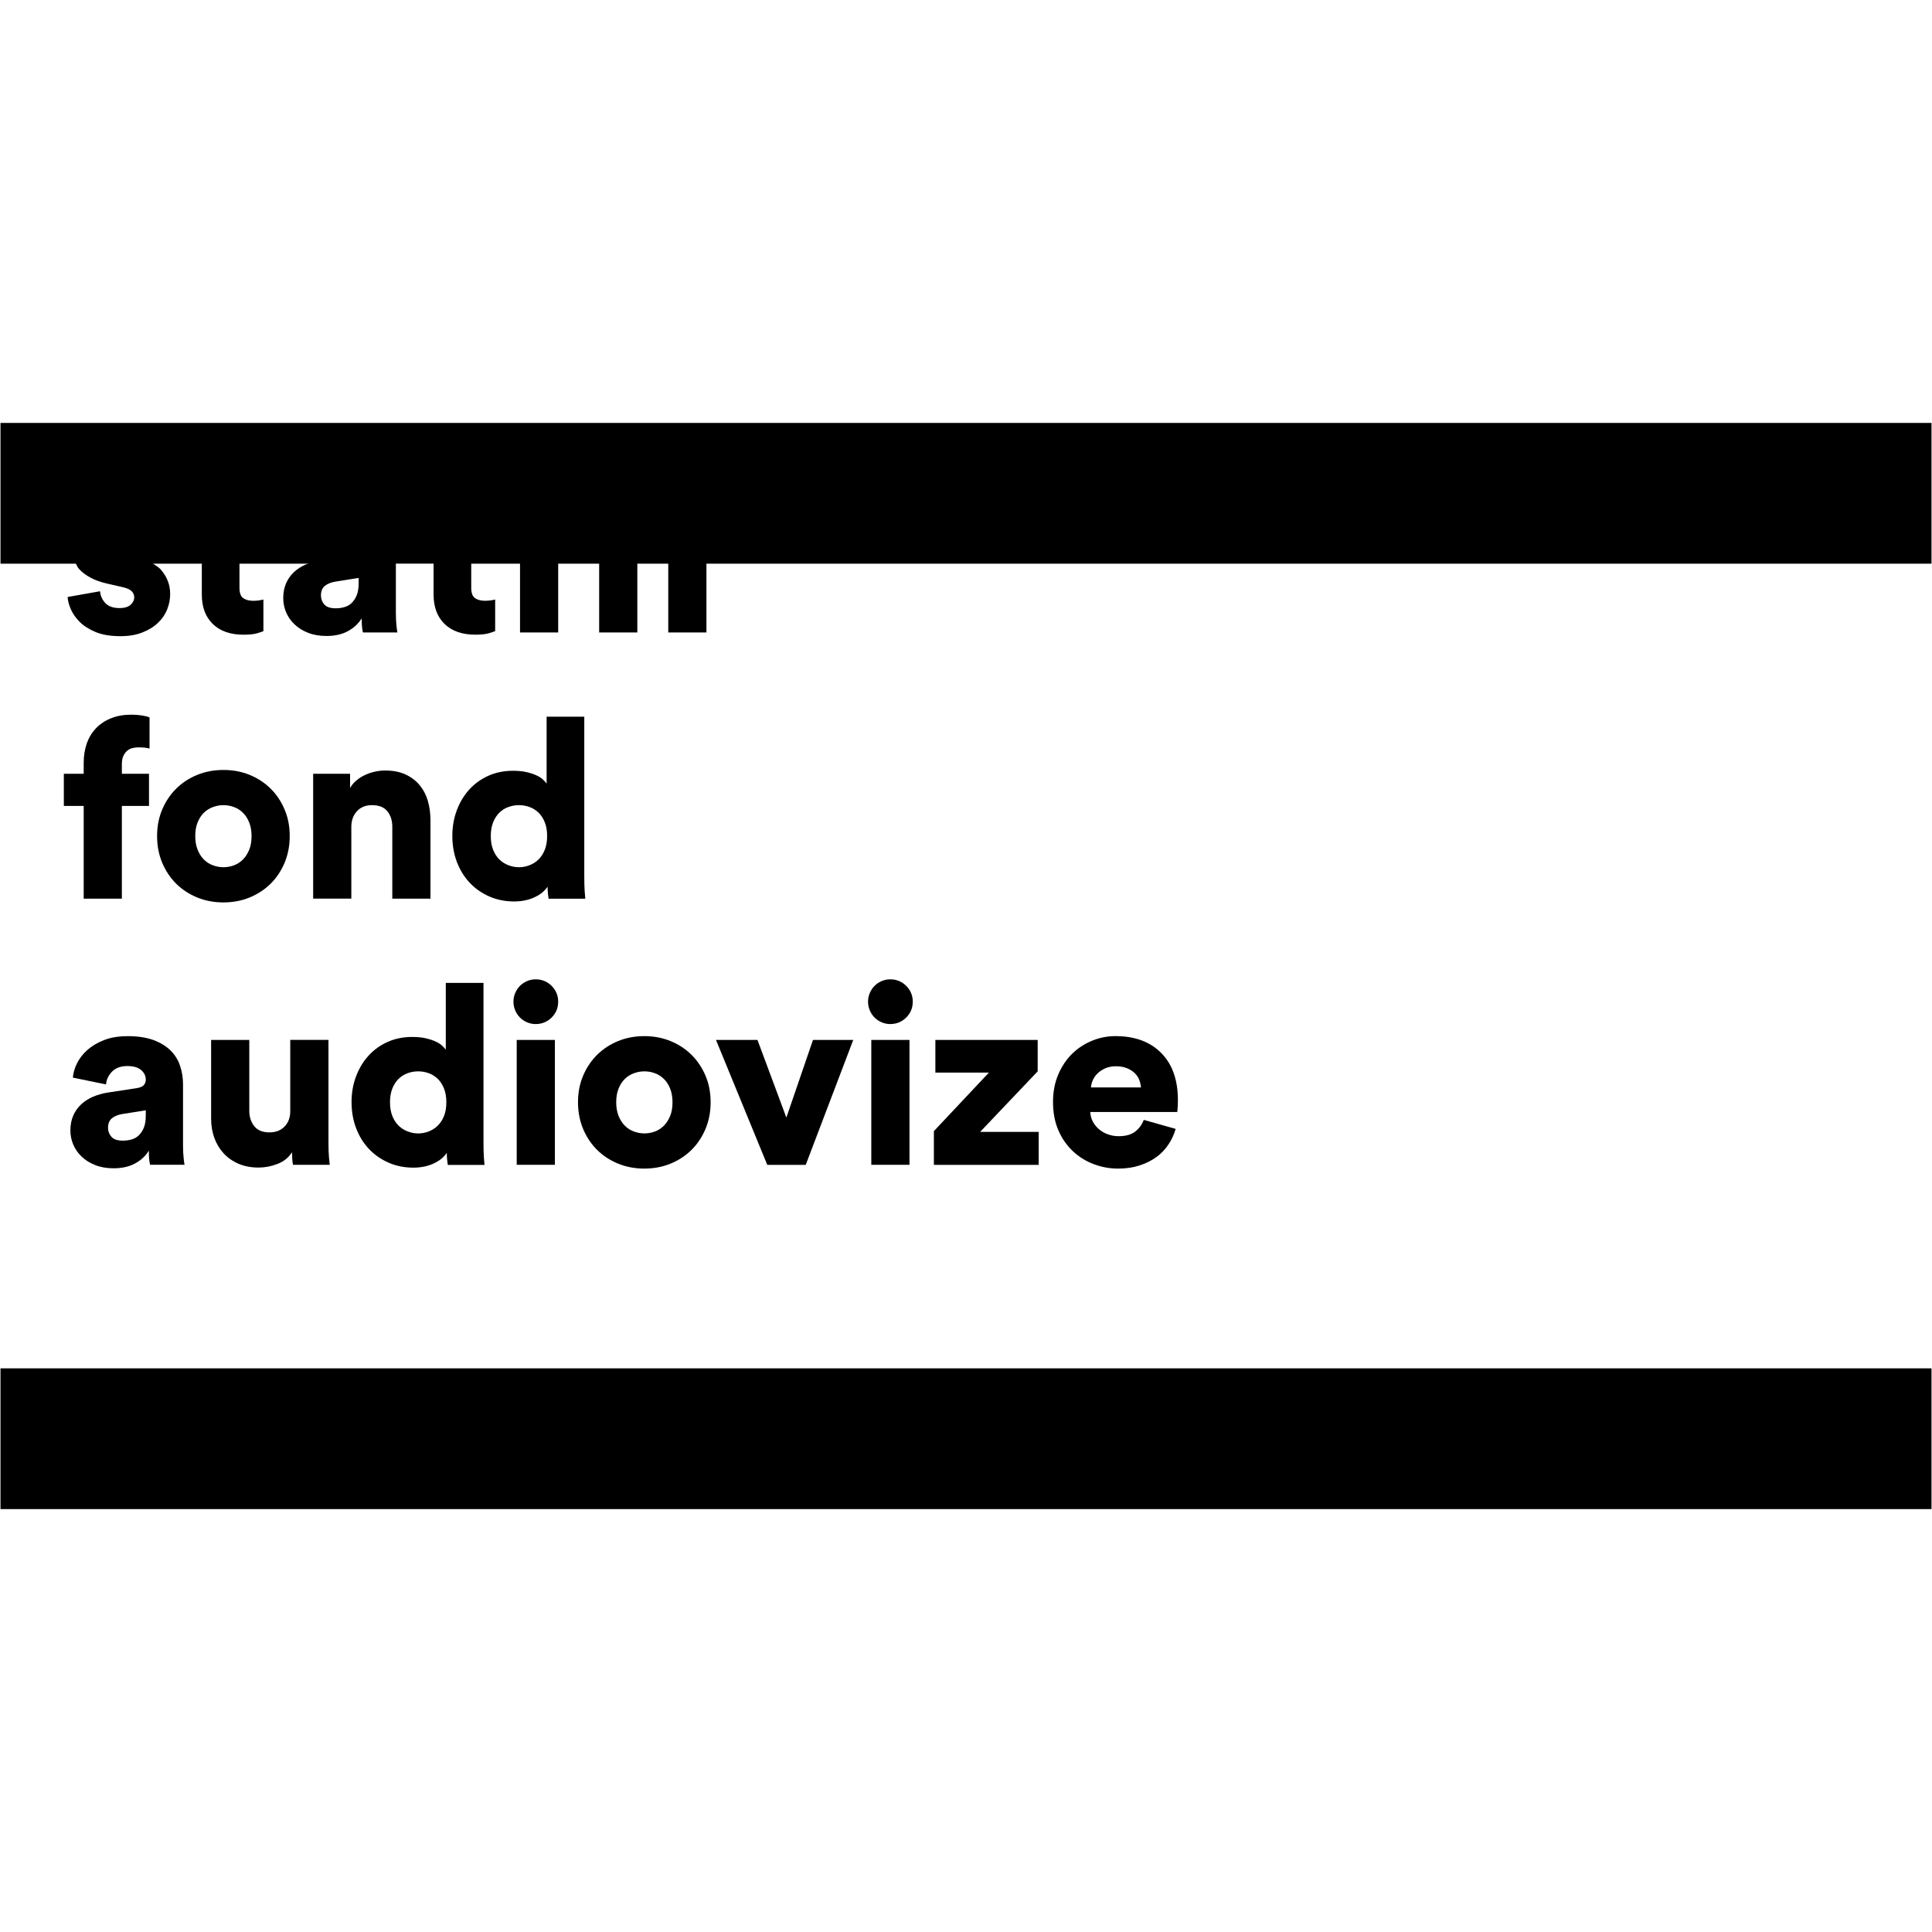
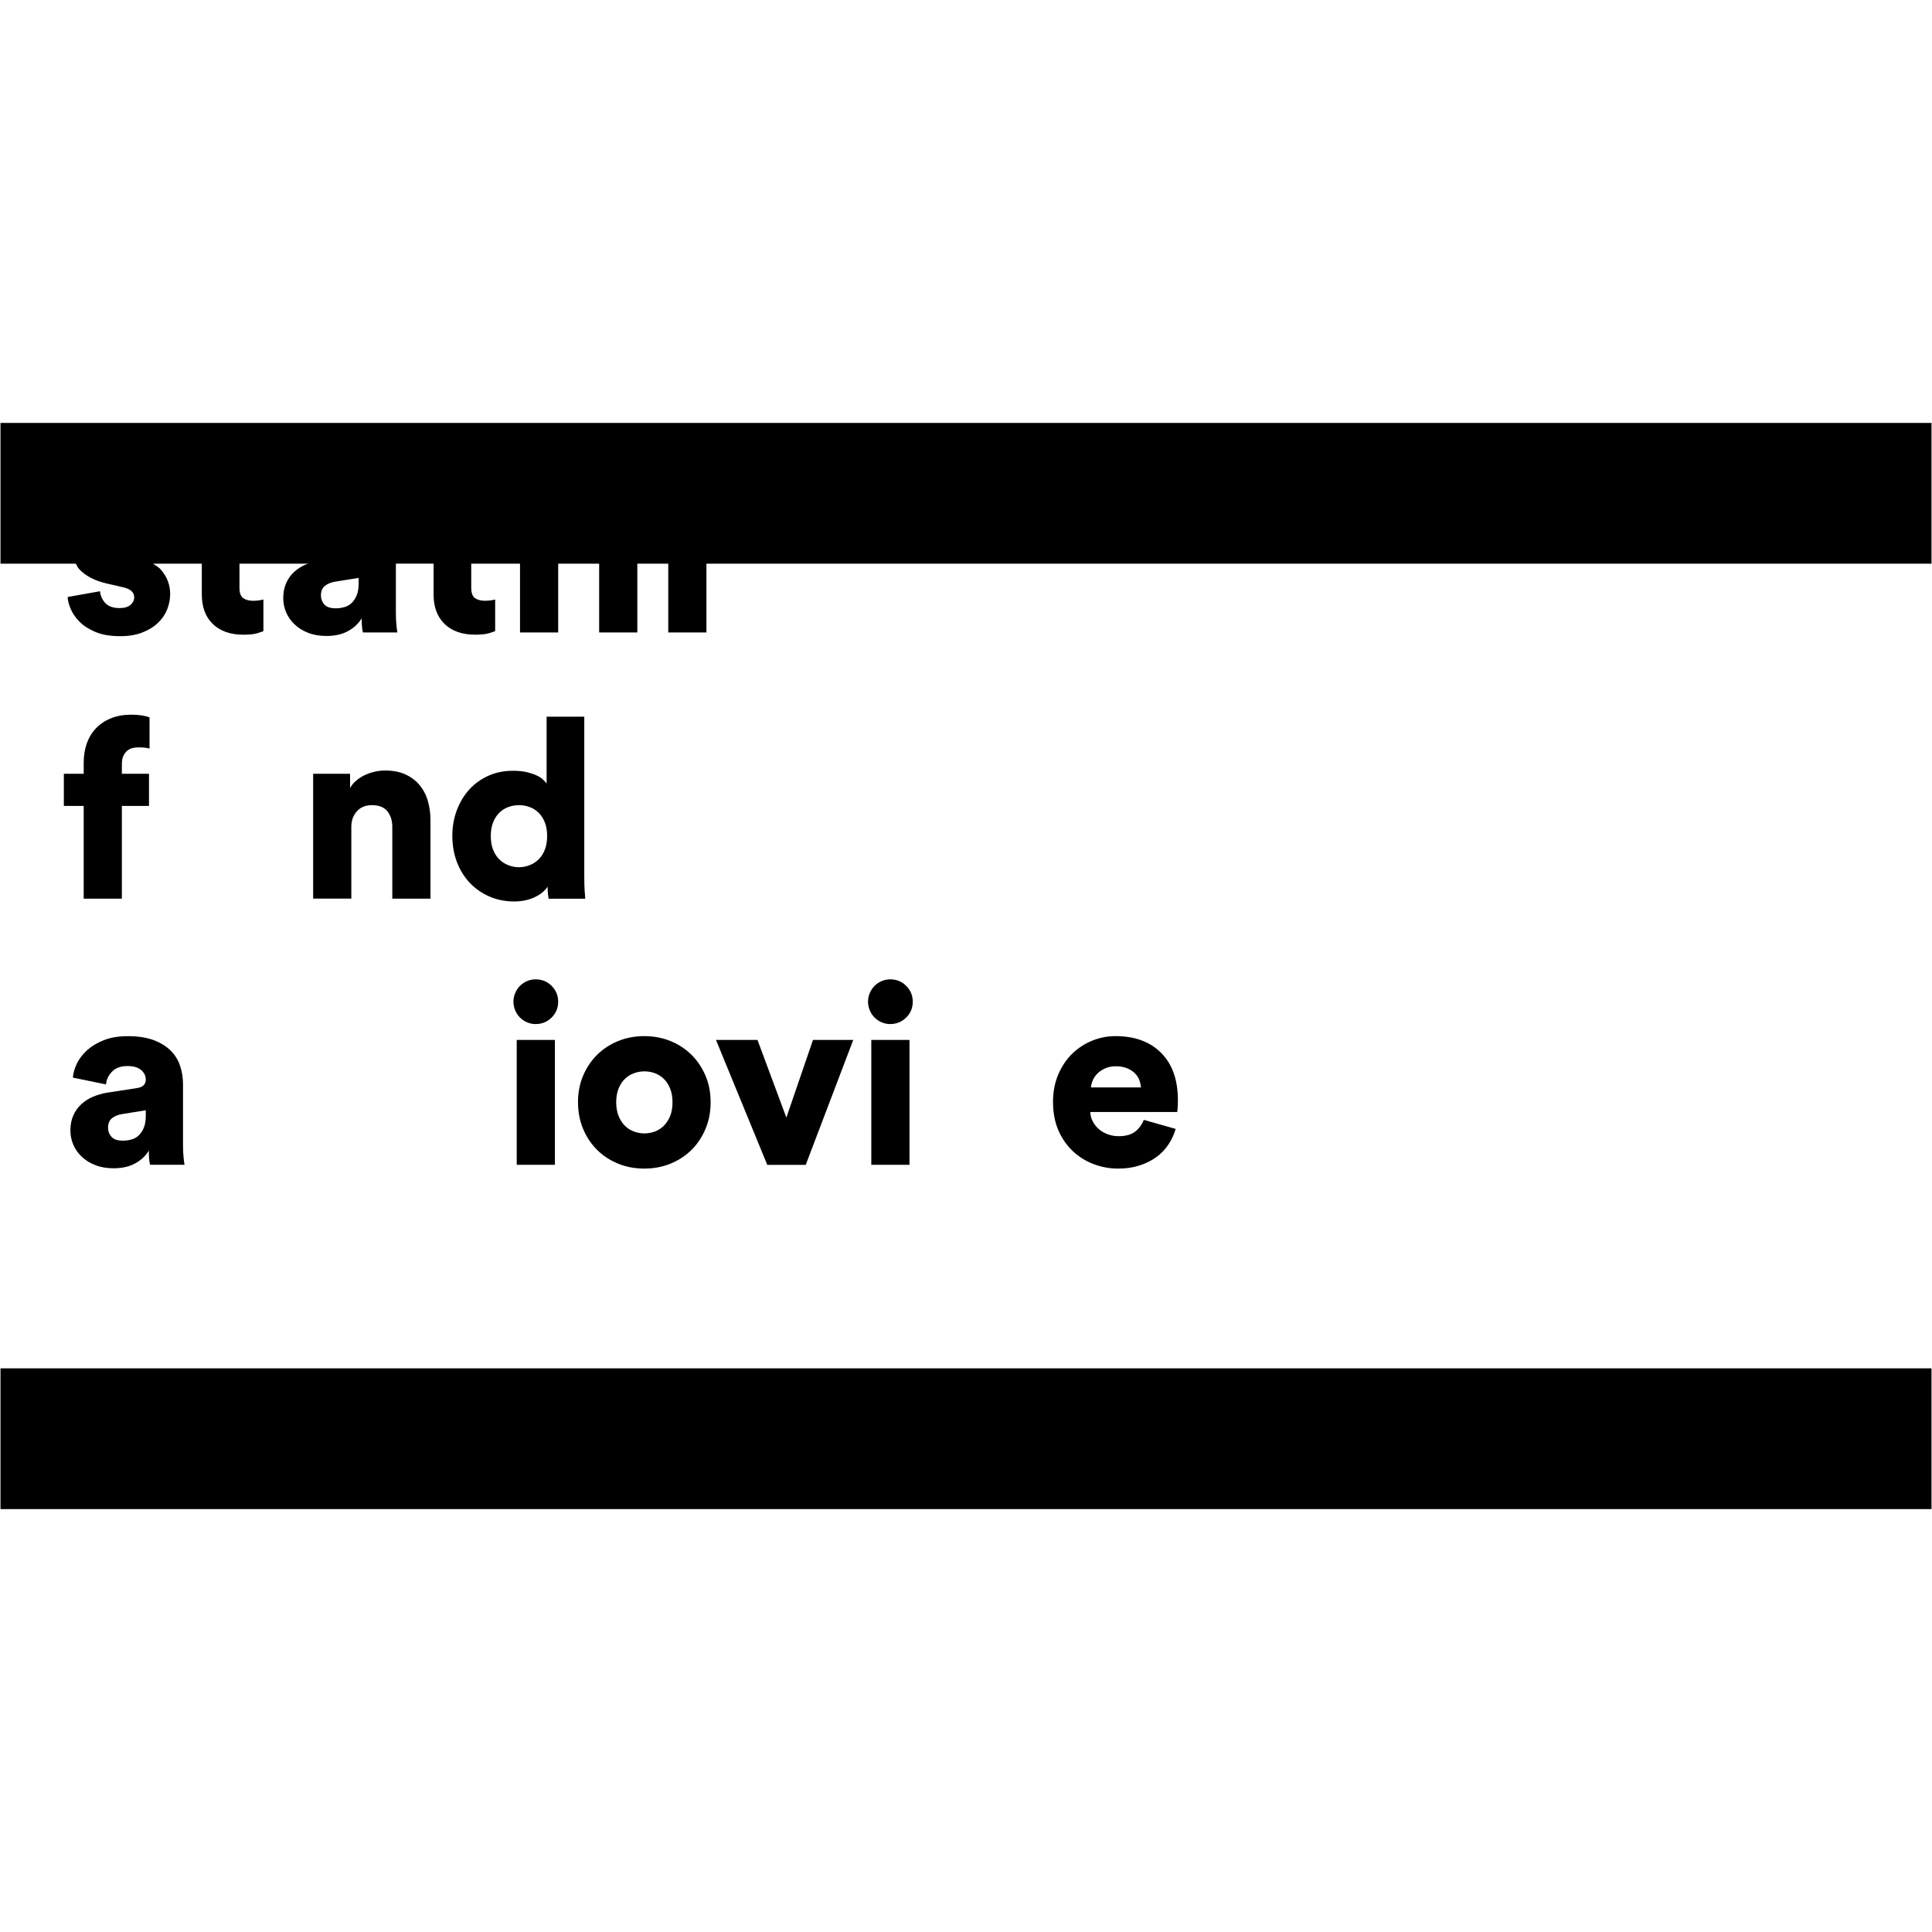
<svg xmlns="http://www.w3.org/2000/svg" id="Layer_1" viewBox="0 0 150 150">
  <rect x=".038" y="106.238" width="149.923" height="10.928" />
  <path d="M.038,32.835v10.928h5.851c.081.133.127.28.24.404.234.26.534.488.898.681.364.196.805.355,1.325.47l1.111.254c.364.078.615.185.75.32.139.139.208.294.208.479,0,.219-.095.419-.283.586s-.473.254-.849.254c-.508,0-.883-.136-1.123-.401s-.372-.569-.398-.906l-2.517.447c.012.274.092.586.242.935.15.352.381.684.693.996.312.312.724.574,1.241.791.514.214,1.155.32,1.922.32.652,0,1.215-.095,1.697-.286.479-.182.883-.43,1.206-.739.326-.303.566-.652.722-1.042s.237-.791.237-1.209c0-.716-.245-1.351-.733-1.902-.159-.179-.387-.312-.6-.453h3.79v2.396c0,.976.286,1.74.857,2.292s1.365.828,2.381.828c.468,0,.826-.04,1.074-.115.245-.078.404-.13.47-.159v-2.459c-.092.026-.208.049-.343.069s-.283.032-.439.032c-.326,0-.586-.066-.782-.205-.196-.136-.294-.407-.294-.808v-1.87h5.36c-.066.026-.147.035-.216.064-.343.15-.647.343-.906.583-.26.242-.468.531-.615.869s-.225.722-.225,1.152c0,.39.075.762.225,1.111.15.352.367.664.655.935.286.274.635.494,1.054.655.416.165.892.245,1.423.245.652,0,1.204-.124,1.66-.372.456-.245.814-.577,1.074-.996,0,.338.012.595.038.774.026.176.046.283.061.32h2.673c-.014-.049-.038-.219-.069-.508-.032-.286-.049-.618-.049-.996v-3.839h2.927v2.396c0,.976.286,1.74.857,2.292s1.365.828,2.381.828c.468,0,.826-.04,1.074-.115.245-.078.404-.13.47-.159v-2.456c-.092.026-.205.049-.343.066s-.283.032-.439.032c-.326,0-.586-.066-.782-.205-.196-.136-.294-.407-.294-.808v-1.867h3.787v5.34h2.964v-5.34h3.181v5.34h2.964v-5.34h2.401v5.34h2.964v-5.34h95.114v-10.928H.038ZM27.845,45.298c0,.378-.052.69-.156.935-.107.248-.24.447-.401.597s-.352.254-.566.312c-.216.061-.433.087-.655.087-.419,0-.713-.098-.889-.3-.173-.202-.26-.433-.26-.696,0-.338.104-.586.312-.75.208-.162.468-.268.779-.32l1.836-.294v.43Z" />
  <path d="M10.204,55.487c-.586,0-1.108.089-1.57.274-.462.182-.851.439-1.172.771-.317.332-.56.727-.722,1.181-.159.456-.242.964-.242,1.521v.84h-1.541v2.497h1.541v7.199h2.964v-7.199h2.107v-2.497h-2.107v-.742c0-.274.043-.496.127-.664s.188-.3.312-.401c.124-.095.263-.162.413-.193s.289-.049.419-.049c.234,0,.421.009.557.029s.242.04.32.066v-2.419c-.141-.063-.338-.115-.583-.153-.248-.04-.522-.061-.823-.061Z" />
-   <path d="M21.005,61.222c-.462-.453-1.004-.808-1.628-1.062s-1.302-.381-2.029-.381-1.406.127-2.032.381-1.166.609-1.628,1.062c-.462.456-.826.996-1.091,1.622-.266.623-.401,1.313-.401,2.067s.133,1.449.401,2.081c.266.629.632,1.172,1.091,1.628.462.453,1.004.808,1.628,1.062s1.302.381,2.029.381,1.406-.127,2.029-.381,1.166-.609,1.628-1.062c.462-.456.826-1.002,1.091-1.628.266-.632.401-1.325.401-2.081s-.133-1.443-.401-2.067c-.263-.626-.626-1.163-1.088-1.622ZM19.345,65.984c-.124.3-.286.548-.488.753-.202.199-.433.349-.693.447-.26.095-.534.147-.82.147-.274,0-.543-.052-.808-.147-.268-.098-.502-.248-.704-.447-.202-.202-.364-.456-.488-.762s-.185-.661-.185-1.065.061-.756.185-1.062c.124-.303.286-.554.488-.75s.436-.343.704-.439c.266-.098.537-.147.808-.147.286,0,.56.049.82.147.26.095.491.242.693.439.202.193.364.445.488.75s.185.661.185,1.062c.003.416-.061.774-.185,1.074Z" />
  <path d="M24.313,60.073v9.695h2.964v-5.559c0-.494.141-.901.43-1.218.286-.32.675-.479,1.169-.479.546,0,.947.159,1.201.479.254.317.381.719.381,1.198v5.582h2.964v-6.087c0-.534-.069-1.033-.205-1.504-.136-.468-.352-.877-.644-1.23-.294-.349-.661-.626-1.103-.828s-.97-.3-1.582-.3c-.245,0-.505.029-.771.087s-.52.144-.762.254-.462.248-.667.419c-.211.167-.378.369-.508.603v-1.111h-2.869Z" />
  <path d="M42.439,55.643v5.193c-.064-.092-.159-.196-.283-.312-.124-.118-.289-.225-.496-.32-.208-.098-.462-.182-.762-.254-.3-.072-.658-.107-1.074-.107-.69,0-1.322.127-1.893.381s-1.068.606-1.484,1.062c-.419.453-.742.993-.976,1.611s-.352,1.284-.352,1.997c0,.742.121,1.426.361,2.049.24.626.577,1.16,1.004,1.611.43.45.938.8,1.521,1.054s1.224.381,1.914.381c.586,0,1.108-.107,1.57-.32s.802-.491,1.025-.828c0,.193.009.384.029.563.02.182.035.306.049.372h2.849c-.012-.104-.029-.309-.049-.615s-.029-.678-.029-1.123v-12.394h-2.924ZM42.303,65.964c-.118.3-.277.548-.479.753-.202.199-.436.352-.704.456s-.543.159-.828.159-.563-.055-.828-.159c-.268-.104-.502-.257-.704-.456-.202-.202-.361-.453-.479-.753s-.176-.652-.176-1.054.061-.753.176-1.051c.118-.3.277-.548.479-.753.202-.199.436-.352.704-.447.266-.098.543-.147.828-.147s.563.049.828.147c.266.095.502.248.704.447.202.202.361.45.479.753.118.3.176.649.176,1.051s-.061.756-.176,1.054Z" />
  <path d="M9.913,80.448c-.716,0-1.333.104-1.853.312-.522.205-.955.468-1.299.779-.346.312-.609.661-.791,1.033-.182.378-.286.742-.312,1.094l2.575.528c.026-.364.179-.693.459-.987.283-.294.681-.439,1.204-.439.468,0,.823.104,1.062.309.24.208.361.456.361.742,0,.17-.052.312-.156.43-.104.115-.286.193-.546.234l-2.283.349c-.404.063-.776.176-1.123.323-.343.15-.647.343-.906.583-.26.242-.468.531-.615.869s-.225.722-.225,1.152c0,.39.075.762.225,1.111.15.352.367.664.655.935.286.274.638.494,1.054.655.416.165.892.245,1.423.245.652,0,1.204-.124,1.66-.372.456-.245.814-.577,1.074-.996,0,.338.012.595.038.774.026.176.046.283.061.32h2.673c-.014-.052-.038-.219-.069-.508-.032-.286-.049-.618-.049-.996v-4.742c0-.494-.075-.97-.225-1.423-.15-.456-.395-.857-.742-1.201-.343-.338-.791-.612-1.336-.814-.548-.199-1.209-.3-1.992-.3ZM11.318,86.631c0,.378-.052.69-.156.935-.104.248-.24.447-.401.597s-.352.254-.566.309c-.216.061-.433.087-.655.087-.419,0-.713-.098-.889-.3-.176-.199-.263-.43-.263-.693,0-.338.104-.586.312-.75.208-.165.47-.271.782-.32l1.836-.294s0,.43,0,.43Z" />
-   <path d="M22.537,86.261c0,.494-.144.895-.439,1.198-.294.306-.687.459-1.181.459-.534,0-.927-.165-1.181-.488s-.381-.722-.381-1.189v-5.501h-2.964v6.125c0,.522.081,1.01.242,1.463.165.456.401.857.713,1.201.312.343.698.618,1.16.82.462.199.987.3,1.57.3.494,0,.984-.092,1.472-.283s.863-.491,1.123-.906c0,.13.006.3.02.517s.032.369.061.459h2.849c-.012-.078-.032-.277-.061-.595-.026-.318-.038-.699-.038-1.143v-7.961h-2.967v5.524Z" />
-   <path d="M34.614,81.502c-.064-.092-.159-.196-.283-.312-.124-.118-.289-.225-.496-.32-.208-.098-.462-.182-.762-.254s-.658-.107-1.074-.107c-.69,0-1.322.127-1.893.381s-1.068.606-1.484,1.062c-.419.453-.742.993-.976,1.611s-.352,1.284-.352,1.997c0,.742.121,1.426.361,2.049.24.626.577,1.16,1.004,1.611.43.45.938.8,1.521,1.054s1.224.381,1.914.381c.586,0,1.108-.107,1.57-.32s.802-.491,1.025-.828c0,.193.009.384.029.563.02.182.035.306.049.372h2.849c-.012-.104-.029-.309-.049-.615s-.029-.678-.029-1.123v-12.391h-2.927v5.19h.003ZM34.478,86.631c-.118.3-.277.548-.479.753-.202.199-.436.352-.704.456s-.543.159-.828.159-.563-.055-.828-.159c-.268-.104-.502-.257-.704-.456-.202-.202-.361-.453-.479-.753s-.176-.652-.176-1.054.061-.753.176-1.051c.118-.3.277-.548.479-.753.202-.199.436-.352.704-.447.266-.098.543-.147.828-.147s.563.049.828.147c.266.095.502.248.704.447.202.202.361.45.479.753.118.3.176.649.176,1.051s-.058.756-.176,1.054Z" />
  <path d="M42.829,76.543c-.338-.338-.753-.508-1.25-.508-.234,0-.456.049-.664.139s-.39.214-.546.369c-.156.159-.28.343-.369.557-.092.214-.136.436-.136.67,0,.237.046.459.136.673.089.214.214.401.369.557s.338.28.546.369.43.139.664.139c.494,0,.909-.17,1.25-.508s.508-.75.508-1.232c0-.473-.17-.886-.508-1.224Z" />
  <rect x="40.118" y="80.74" width="2.964" height="9.695" />
-   <path d="M45.276,87.658c.266.629.632,1.172,1.091,1.628.462.453,1.004.808,1.628,1.062s1.302.381,2.029.381,1.406-.127,2.029-.381,1.166-.609,1.628-1.062c.462-.456.825-1.002,1.091-1.628.266-.632.401-1.325.401-2.081s-.133-1.443-.401-2.067c-.266-.626-.632-1.163-1.091-1.622-.462-.453-1.004-.808-1.628-1.062s-1.302-.381-2.029-.381-1.406.127-2.029.381-1.166.609-1.628,1.062c-.462.456-.826.996-1.091,1.622-.266.623-.401,1.313-.401,2.067.003.756.136,1.449.401,2.081ZM48.027,84.515c.124-.303.286-.554.488-.75s.436-.343.704-.439c.266-.098.537-.147.808-.147.286,0,.56.049.82.147.26.095.491.242.693.439.202.193.364.444.488.75.124.306.185.661.185,1.062,0,.419-.061.776-.185,1.074s-.286.548-.488.753c-.202.199-.433.349-.693.447-.26.095-.534.147-.82.147-.274,0-.543-.052-.808-.147-.268-.098-.502-.248-.704-.447-.202-.202-.364-.456-.488-.762-.124-.306-.185-.661-.185-1.065s.061-.756.185-1.062Z" />
+   <path d="M45.276,87.658c.266.629.632,1.172,1.091,1.628.462.453,1.004.808,1.628,1.062s1.302.381,2.029.381,1.406-.127,2.029-.381,1.166-.609,1.628-1.062c.462-.456.825-1.002,1.091-1.628.266-.632.401-1.325.401-2.081s-.133-1.443-.401-2.067c-.266-.626-.632-1.163-1.091-1.622-.462-.453-1.004-.808-1.628-1.062s-1.302-.381-2.029-.381-1.406.127-2.029.381-1.166.609-1.628,1.062c-.462.456-.826.996-1.091,1.622-.266.623-.401,1.313-.401,2.067.003.756.136,1.449.401,2.081M48.027,84.515c.124-.303.286-.554.488-.75s.436-.343.704-.439c.266-.098.537-.147.808-.147.286,0,.56.049.82.147.26.095.491.242.693.439.202.193.364.444.488.75.124.306.185.661.185,1.062,0,.419-.061.776-.185,1.074s-.286.548-.488.753c-.202.199-.433.349-.693.447-.26.095-.534.147-.82.147-.274,0-.543-.052-.808-.147-.268-.098-.502-.248-.704-.447-.202-.202-.364-.456-.488-.762-.124-.306-.185-.661-.185-1.065s.061-.756.185-1.062Z" />
  <polygon points="66.246 80.74 63.12 80.74 61.053 86.769 58.81 80.74 55.589 80.74 59.57 90.438 62.557 90.438 66.246 80.74" />
  <rect x="67.648" y="80.74" width="2.964" height="9.695" />
  <path d="M70.359,76.543c-.338-.338-.753-.508-1.25-.508-.234,0-.456.049-.664.139s-.39.214-.546.369c-.156.159-.28.343-.369.557-.092.214-.136.436-.136.67,0,.237.046.459.136.673.089.214.214.401.369.557s.338.28.546.369.43.139.664.139c.494,0,.909-.17,1.25-.508s.508-.75.508-1.232c0-.473-.17-.886-.508-1.224Z" />
-   <polygon points="72.506 90.438 80.643 90.438 80.643 87.88 76.097 87.88 80.565 83.179 80.565 80.74 72.622 80.74 72.622 83.277 76.778 83.277 72.506 87.82 72.506 90.438" />
  <path d="M91.432,86.016c.014-.188.02-.387.02-.595,0-1.573-.43-2.797-1.296-3.669-.866-.875-2.052-1.308-3.559-1.308-.626,0-1.232.121-1.816.361-.586.24-1.103.58-1.553,1.022-.447.442-.805.981-1.071,1.611-.268.632-.401,1.339-.401,2.116,0,.82.136,1.55.41,2.188s.647,1.175,1.114,1.619,1.007.782,1.619,1.016,1.25.352,1.914.352c.612,0,1.166-.081,1.668-.245.499-.162.938-.384,1.316-.661s.687-.609.935-.987c.248-.375.427-.774.546-1.189l-2.476-.701c-.144.378-.369.681-.673.915-.306.234-.733.352-1.276.352-.289,0-.56-.046-.82-.139-.263-.089-.491-.219-.693-.39s-.364-.367-.488-.595-.19-.479-.205-.753h6.751c.006-.023.02-.13.032-.32ZM84.701,84.428c.014-.182.061-.372.147-.566s.208-.369.372-.528c.162-.156.361-.286.595-.39s.508-.159.817-.159c.352,0,.649.055.889.159.242.104.439.234.595.39.159.159.271.332.343.528.069.193.113.384.127.566h-3.885Z" />
</svg>